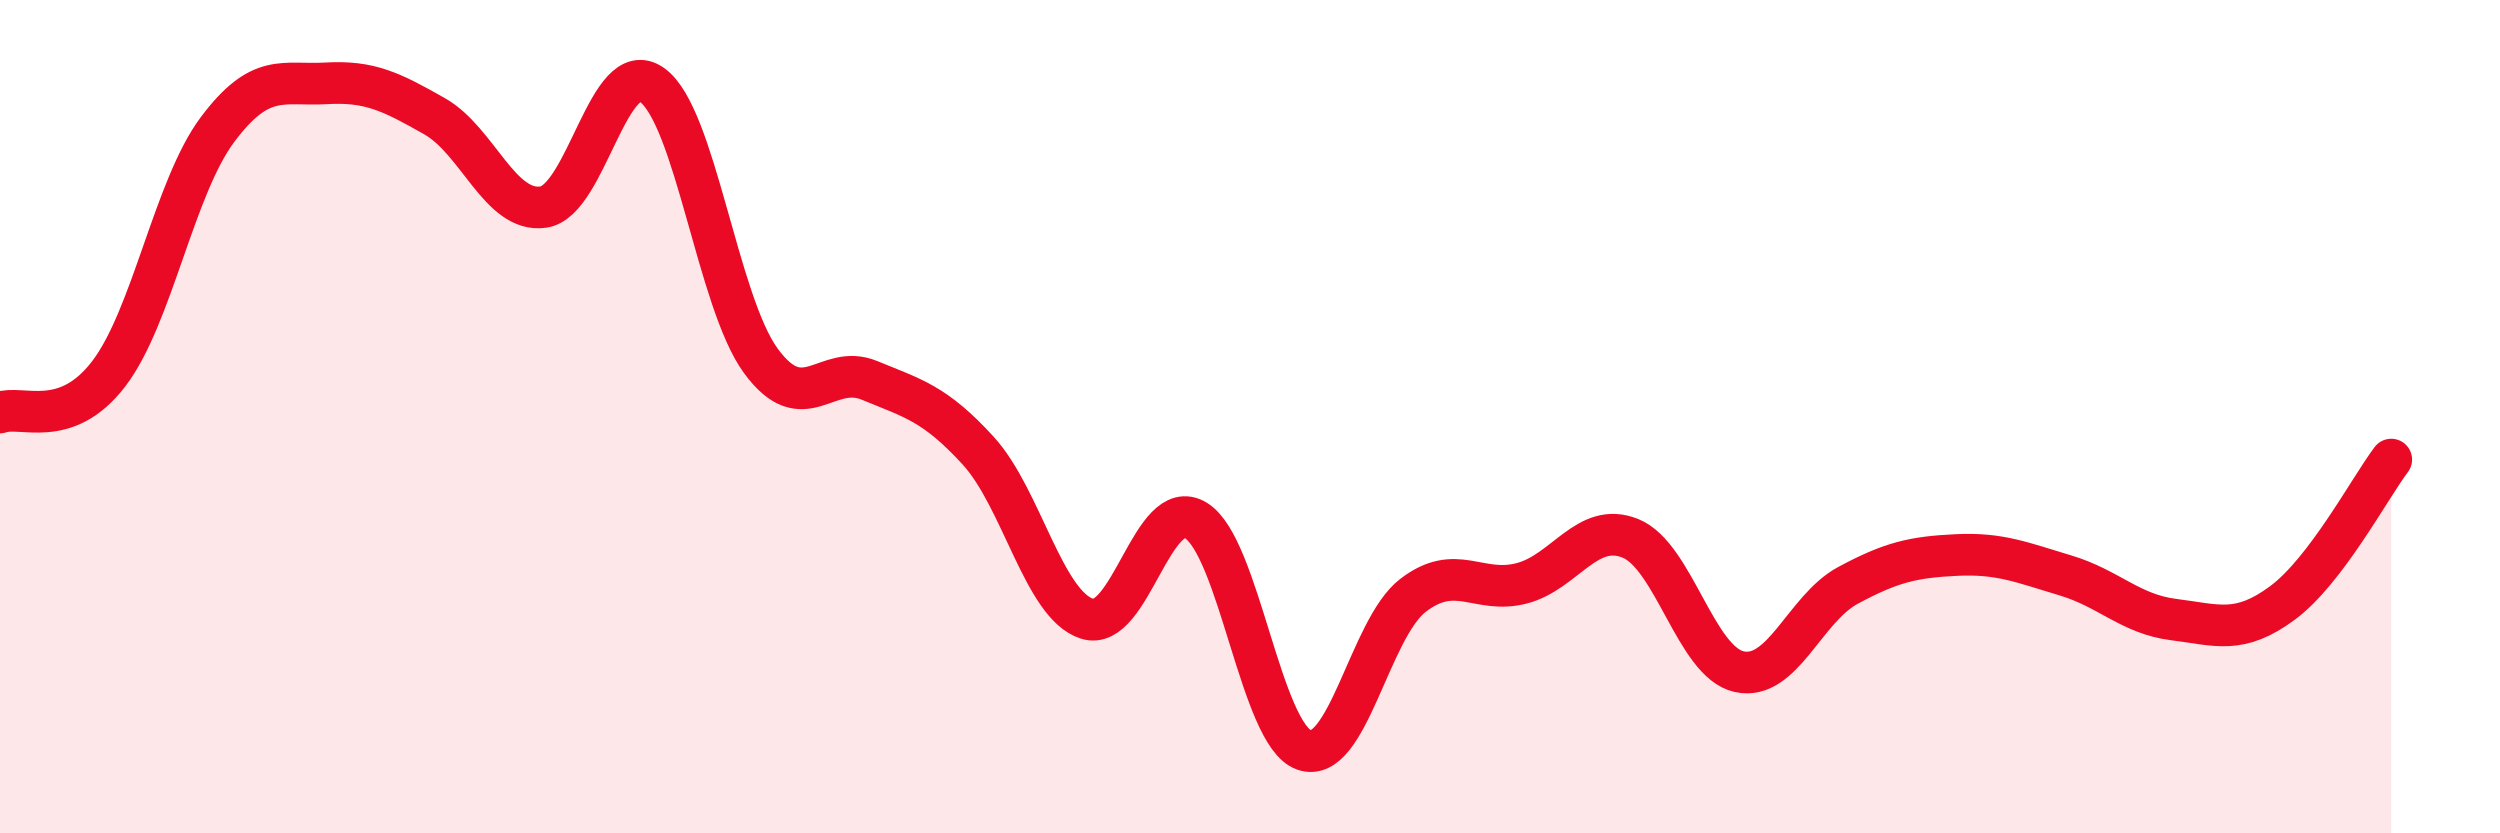
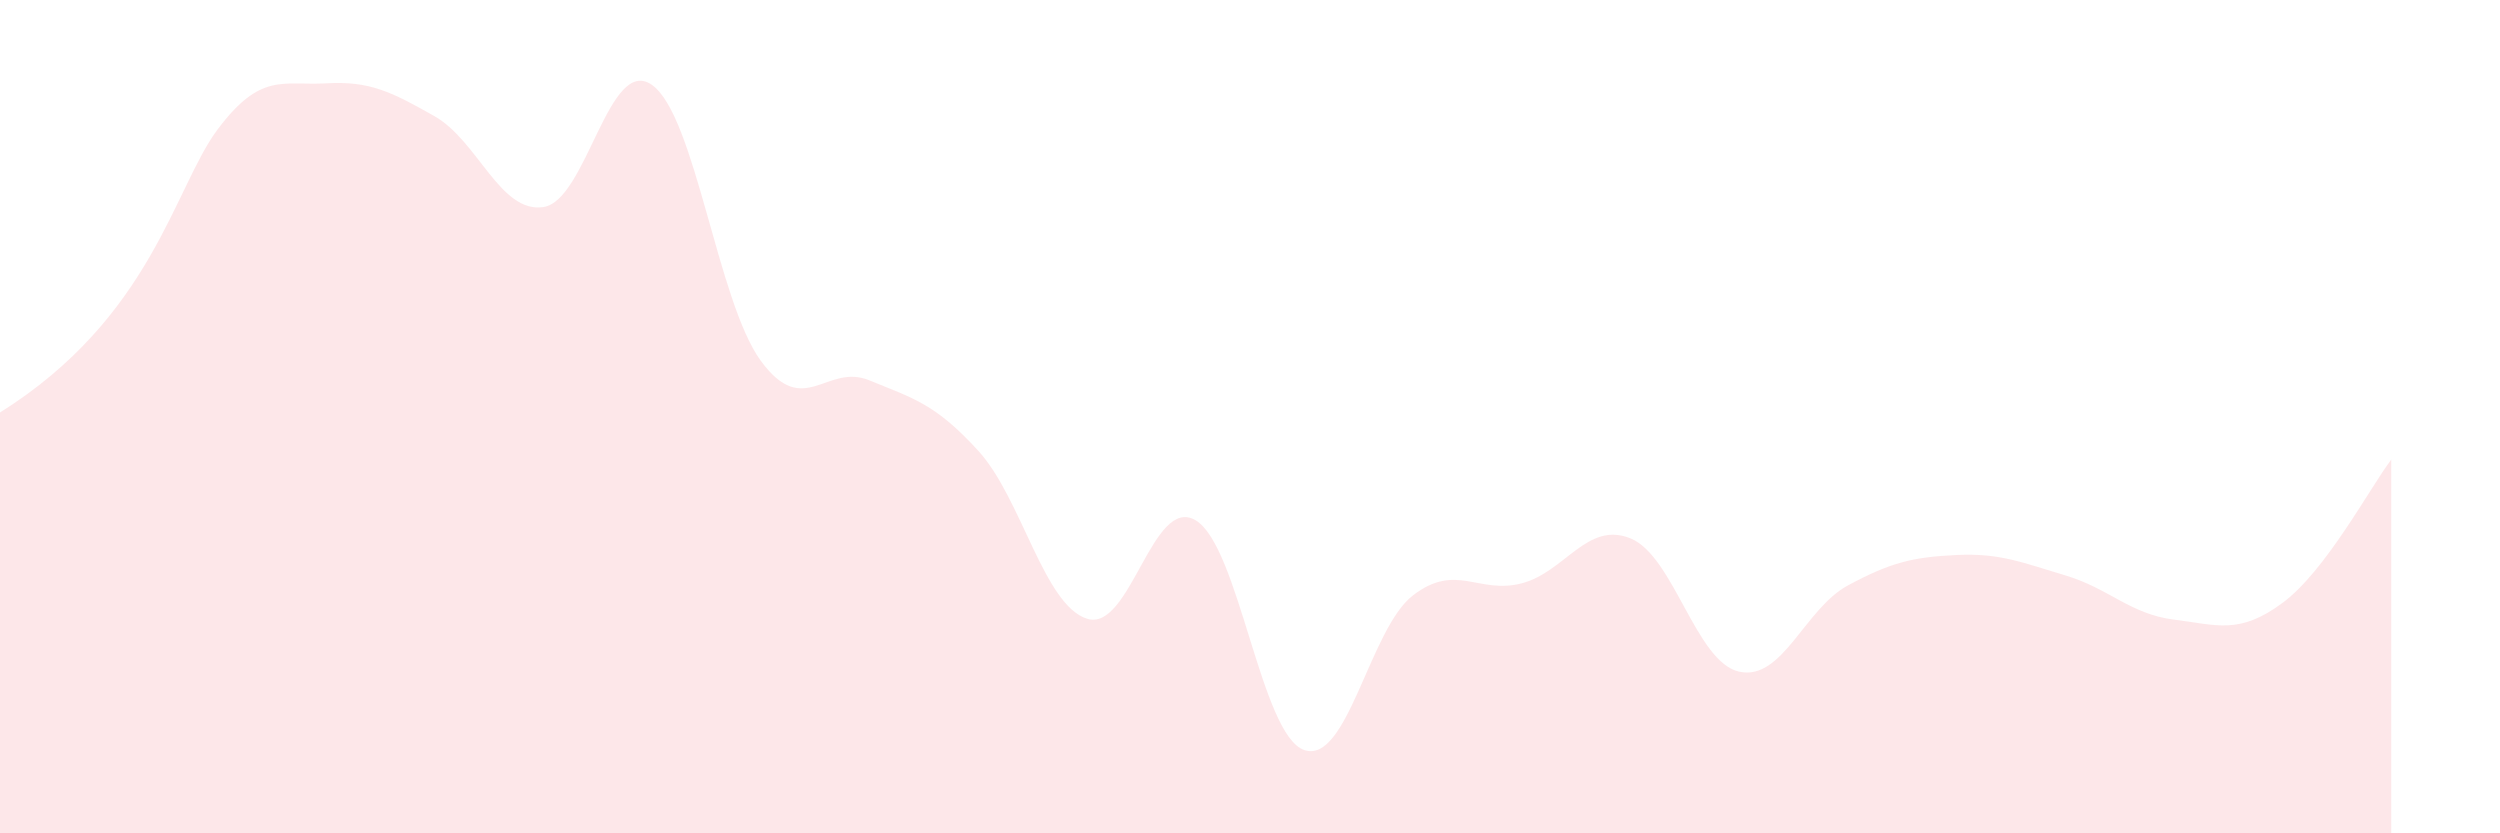
<svg xmlns="http://www.w3.org/2000/svg" width="60" height="20" viewBox="0 0 60 20">
-   <path d="M 0,9.9 C 0.52,9.71 1.57,10.33 2.61,8.97 C 3.65,7.61 4.18,4.5 5.22,3.11 C 6.26,1.72 6.79,2.06 7.83,2 C 8.87,1.94 9.39,2.2 10.43,2.79 C 11.47,3.38 12,5.12 13.04,4.97 C 14.08,4.82 14.61,1.3 15.65,2.04 C 16.69,2.78 17.22,7.24 18.26,8.66 C 19.3,10.08 19.83,8.7 20.87,9.13 C 21.91,9.56 22.44,9.68 23.48,10.82 C 24.52,11.96 25.05,14.52 26.09,14.85 C 27.13,15.18 27.66,11.86 28.7,12.49 C 29.74,13.12 30.26,17.64 31.3,18 C 32.34,18.36 32.87,15.09 33.91,14.29 C 34.95,13.49 35.48,14.27 36.52,14 C 37.56,13.73 38.09,12.5 39.13,12.92 C 40.17,13.34 40.7,15.89 41.74,16.12 C 42.78,16.35 43.31,14.61 44.35,14.05 C 45.39,13.49 45.92,13.37 46.96,13.32 C 48,13.27 48.53,13.5 49.57,13.81 C 50.61,14.12 51.13,14.74 52.17,14.87 C 53.21,15 53.74,15.24 54.78,14.47 C 55.82,13.7 56.87,11.72 57.39,11.03L57.39 20L0 20Z" fill="#EB0A25" opacity="0.1" stroke-linecap="round" stroke-linejoin="round" />
-   <path d="M 0,9.9 C 0.52,9.71 1.57,10.33 2.61,8.97 C 3.65,7.61 4.18,4.5 5.22,3.11 C 6.26,1.72 6.79,2.06 7.83,2 C 8.87,1.94 9.39,2.2 10.43,2.79 C 11.47,3.38 12,5.12 13.04,4.97 C 14.08,4.82 14.61,1.3 15.65,2.04 C 16.69,2.78 17.22,7.24 18.26,8.66 C 19.3,10.08 19.83,8.7 20.87,9.13 C 21.91,9.56 22.44,9.68 23.48,10.82 C 24.52,11.96 25.05,14.52 26.09,14.85 C 27.13,15.18 27.66,11.86 28.7,12.49 C 29.74,13.12 30.26,17.64 31.3,18 C 32.34,18.36 32.87,15.09 33.91,14.29 C 34.95,13.49 35.48,14.27 36.52,14 C 37.56,13.73 38.09,12.5 39.13,12.92 C 40.17,13.34 40.7,15.89 41.74,16.12 C 42.78,16.35 43.31,14.61 44.35,14.05 C 45.39,13.49 45.92,13.37 46.96,13.32 C 48,13.27 48.53,13.5 49.57,13.81 C 50.61,14.12 51.13,14.74 52.17,14.87 C 53.21,15 53.74,15.24 54.78,14.47 C 55.82,13.7 56.87,11.72 57.39,11.03" stroke="#EB0A25" stroke-width="1" fill="none" stroke-linecap="round" stroke-linejoin="round" />
+   <path d="M 0,9.9 C 3.65,7.61 4.18,4.5 5.22,3.11 C 6.26,1.72 6.79,2.06 7.83,2 C 8.87,1.94 9.39,2.2 10.43,2.79 C 11.47,3.38 12,5.12 13.04,4.97 C 14.08,4.82 14.61,1.3 15.65,2.04 C 16.69,2.78 17.22,7.24 18.26,8.66 C 19.3,10.08 19.83,8.7 20.87,9.13 C 21.91,9.56 22.44,9.68 23.48,10.82 C 24.52,11.96 25.05,14.52 26.09,14.85 C 27.13,15.18 27.66,11.86 28.7,12.49 C 29.74,13.12 30.26,17.64 31.3,18 C 32.34,18.36 32.87,15.09 33.91,14.29 C 34.95,13.49 35.48,14.27 36.52,14 C 37.56,13.73 38.09,12.5 39.13,12.92 C 40.17,13.34 40.7,15.89 41.74,16.12 C 42.78,16.35 43.31,14.61 44.35,14.05 C 45.39,13.49 45.92,13.37 46.96,13.32 C 48,13.27 48.53,13.5 49.57,13.81 C 50.61,14.12 51.13,14.74 52.17,14.87 C 53.21,15 53.74,15.24 54.78,14.47 C 55.82,13.7 56.87,11.72 57.39,11.03L57.39 20L0 20Z" fill="#EB0A25" opacity="0.1" stroke-linecap="round" stroke-linejoin="round" />
</svg>